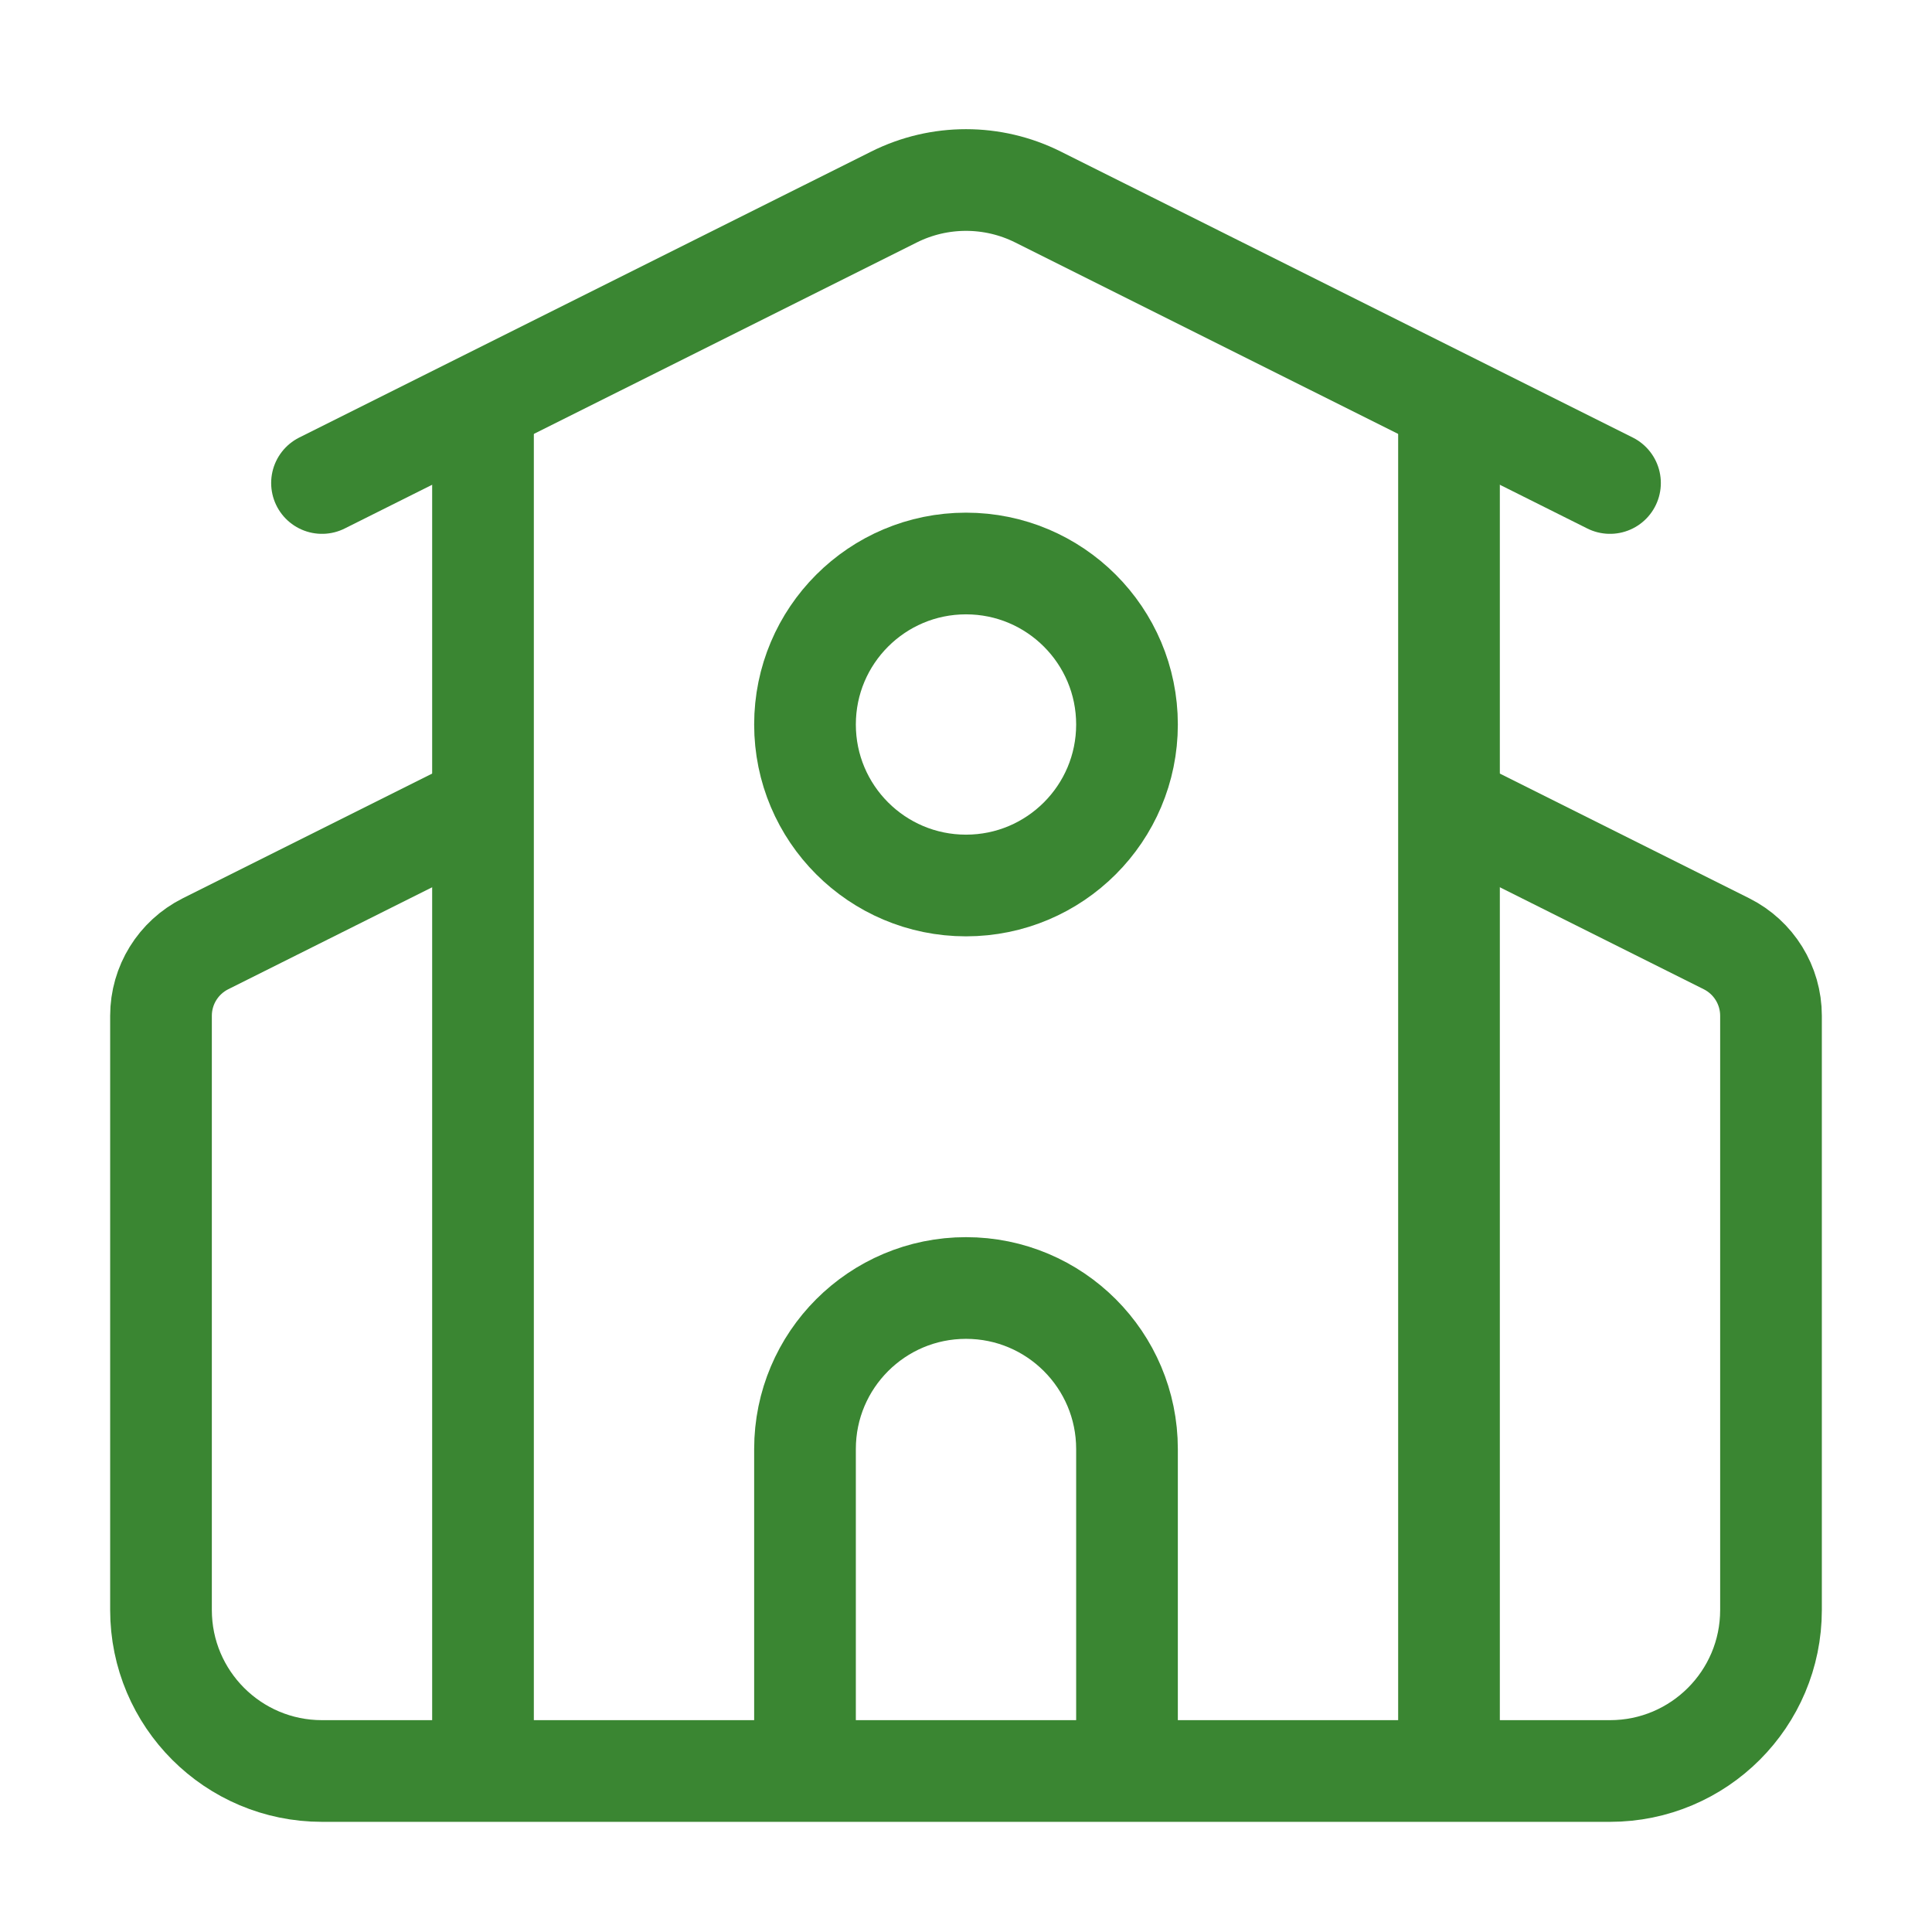
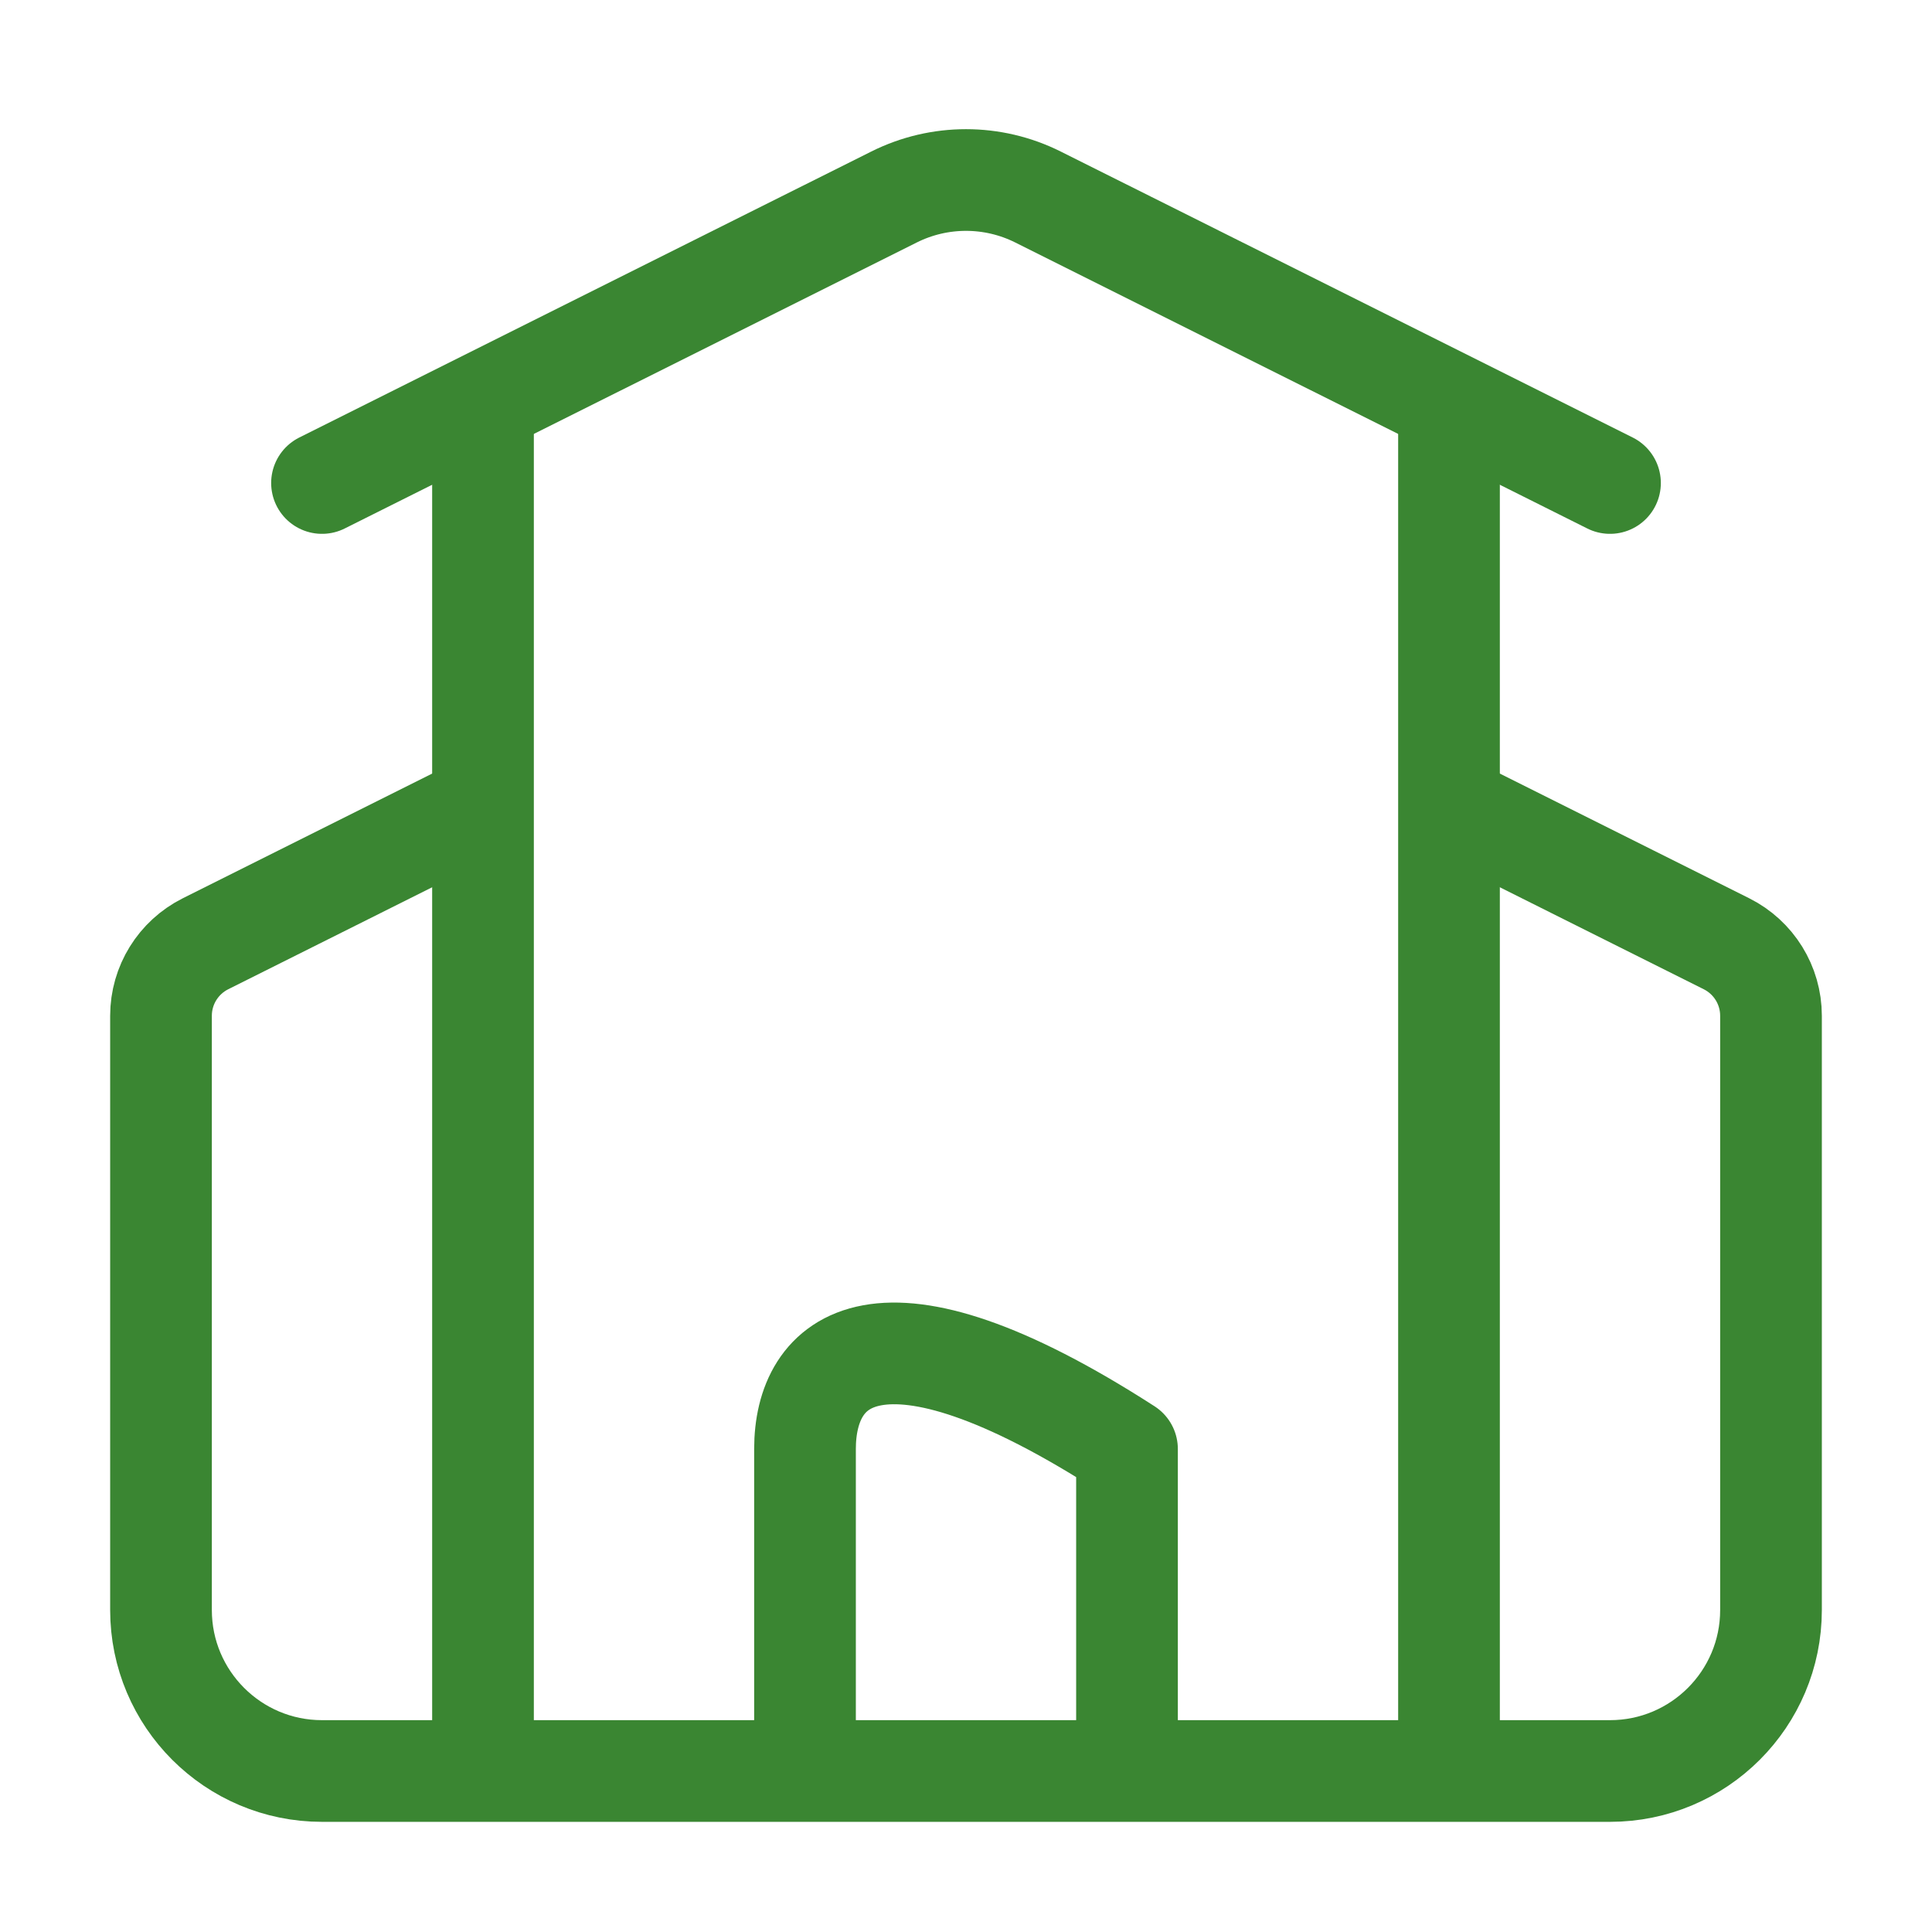
<svg xmlns="http://www.w3.org/2000/svg" width="57" height="57" id="screenshot-13b71ae1-b56e-802a-8006-595d87ce1ab5" viewBox="0 0 57 57" fill="none" version="1.1">
  <g id="shape-13b71ae1-b56e-802a-8006-595d87ce1ab5">
    <defs>
      <clipPath id="frame-clip-13b71ae1-b56e-802a-8006-595d87ce1ab5-render-12" class="frame-clip frame-clip-def">
        <rect rx="0" ry="0" x="0" y="0" width="57" height="57" transform="matrix(1, 0, 0, 1, 0, 0)" />
      </clipPath>
    </defs>
    <g class="frame-container-wrapper">
      <g class="frame-container-blur">
        <g class="frame-container-shadows">
          <g clip-path="url(#frame-clip-13b71ae1-b56e-802a-8006-595d87ce1ab5-render-12)" fill="none">
            <g class="fills" id="fills-13b71ae1-b56e-802a-8006-595d87ce1ab5">
              <rect rx="0" ry="0" x="0" y="0" width="57" height="57" transform="matrix(1, 0, 0, 1, 0, 0)" class="frame-background" />
            </g>
            <g class="frame-children">
              <g id="shape-13b71ae1-b56e-802a-8006-595d2a69b65e" width="24" class="lucide lucide-school" height="24" rx="0" ry="0" style="fill: rgb(0, 0, 0);">
                <g id="shape-13b71ae1-b56e-802a-8006-595d2a69b65f" style="display: none;">
                  <g class="fills" id="fills-13b71ae1-b56e-802a-8006-595d2a69b65f">
                    <rect width="57" height="57" x="0" stroke-linejoin="round" transform="matrix(1, 0, 0, 1, 0, 0)" style="fill: none;" ry="0" fill="none" rx="0" y="0" />
                  </g>
                  <g fill="none" stroke-linejoin="round" id="strokes-5dafd1a3-43cc-8008-8006-595de7dde59b-13b71ae1-b56e-802a-8006-595d2a69b65f" class="strokes">
                    <g class="stroke-shape">
                      <rect rx="0" ry="0" x="0" y="0" transform="matrix(1, 0, 0, 1, 0, 0)" width="57" height="57" style="fill: none; stroke-width: 4; stroke: rgb(58, 134, 50); stroke-opacity: 1;" />
                    </g>
                  </g>
                </g>
                <g id="shape-13b71ae1-b56e-802a-8006-595d2a69b660">
                  <g class="fills" id="fills-13b71ae1-b56e-802a-8006-595d2a69b660">
                    <path d="M33.250,52.250L33.250,42.750C33.250,40.127,31.123,38.000,28.500,38.000C25.877,38.000,23.750,40.127,23.750,42.750L23.750,52.250" fill="none" stroke-linejoin="round" style="fill: none;" />
                  </g>
                  <g fill="none" stroke-linejoin="round" id="strokes-5dafd1a3-43cc-8008-8006-595de7de1d33-13b71ae1-b56e-802a-8006-595d2a69b660" class="strokes">
                    <g class="stroke-shape">
-                       <path d="M33.250,52.250L33.250,42.750C33.250,40.127,31.123,38.000,28.500,38.000C25.877,38.000,23.750,40.127,23.750,42.750L23.750,52.250" style="fill: none; stroke-width: 3; stroke: rgb(58, 134, 50); stroke-opacity: 1;" />
+                       <path d="M33.250,52.250L33.250,42.750C25.877,38.000,23.750,40.127,23.750,42.750L23.750,52.250" style="fill: none; stroke-width: 3; stroke: rgb(58, 134, 50); stroke-opacity: 1;" />
                    </g>
                  </g>
                </g>
                <g id="shape-13b71ae1-b56e-802a-8006-595d2a69b661">
                  <g class="fills" id="fills-13b71ae1-b56e-802a-8006-595d2a69b661">
                    <path d="M42.750,23.750L50.937,27.844C51.741,28.247,52.250,29.068,52.250,29.968L52.250,47.500C52.250,50.123,50.123,52.250,47.500,52.250L9.500,52.250C6.877,52.250,4.750,50.123,4.750,47.500L4.750,29.968C4.750,29.068,5.259,28.247,6.063,27.844L14.250,23.750" fill="none" stroke-linejoin="round" style="fill: none;" />
                  </g>
                  <g fill="none" stroke-linejoin="round" id="strokes-5dafd1a3-43cc-8008-8006-595de7dea9c2-13b71ae1-b56e-802a-8006-595d2a69b661" class="strokes">
                    <g class="stroke-shape">
                      <path d="M42.750,23.750L50.937,27.844C51.741,28.247,52.250,29.068,52.250,29.968L52.250,47.500C52.250,50.123,50.123,52.250,47.500,52.250L9.500,52.250C6.877,52.250,4.750,50.123,4.750,47.500L4.750,29.968C4.750,29.068,5.259,28.247,6.063,27.844L14.250,23.750" style="fill: none; stroke-width: 3; stroke: rgb(58, 134, 50); stroke-opacity: 1;" />
                    </g>
                  </g>
                </g>
                <g id="shape-13b71ae1-b56e-802a-8006-595d2a69b662">
                  <g class="fills" id="fills-13b71ae1-b56e-802a-8006-595d2a69b662">
                    <path d="M42.750,11.875L42.750,52.250" fill="none" stroke-linejoin="round" style="fill: none;" />
                  </g>
                  <g fill="none" stroke-linejoin="round" id="strokes-5dafd1a3-43cc-8008-8006-595de7def79b-13b71ae1-b56e-802a-8006-595d2a69b662" class="strokes">
                    <g class="stroke-shape">
                      <path d="M42.750,11.875L42.750,52.250" style="fill: none; stroke-width: 3; stroke: rgb(58, 134, 50); stroke-opacity: 1;" />
                    </g>
                  </g>
                </g>
                <g id="shape-13b71ae1-b56e-802a-8006-595d2a69b663">
                  <g class="fills" id="fills-13b71ae1-b56e-802a-8006-595d2a69b663">
                    <path d="M9.500,14.250L26.377,5.812C27.713,5.144,29.287,5.144,30.623,5.812L47.500,14.250" fill="none" stroke-linejoin="round" style="fill: none;" />
                  </g>
                  <g fill="none" stroke-linejoin="round" id="strokes-5dafd1a3-43cc-8008-8006-595de7df2568-13b71ae1-b56e-802a-8006-595d2a69b663" class="strokes">
                    <g class="stroke-shape">
                      <path d="M9.500,14.250L26.377,5.812C27.713,5.144,29.287,5.144,30.623,5.812L47.500,14.250" style="fill: none; stroke-width: 3; stroke: rgb(58, 134, 50); stroke-opacity: 1; stroke-linecap: round;" />
                    </g>
                  </g>
                </g>
                <g id="shape-13b71ae1-b56e-802a-8006-595d2a69b664">
                  <g class="fills" id="fills-13b71ae1-b56e-802a-8006-595d2a69b664">
                    <path d="M14.250,11.875L14.250,52.250" fill="none" stroke-linejoin="round" style="fill: none;" />
                  </g>
                  <g fill="none" stroke-linejoin="round" id="strokes-5dafd1a3-43cc-8008-8006-595de7df5bd0-13b71ae1-b56e-802a-8006-595d2a69b664" class="strokes">
                    <g class="stroke-shape">
                      <path d="M14.250,11.875L14.250,52.250" style="fill: none; stroke-width: 3; stroke: rgb(58, 134, 50); stroke-opacity: 1;" />
                    </g>
                  </g>
                </g>
                <g id="shape-13b71ae1-b56e-802a-8006-595d2a69b665">
                  <g class="fills" id="fills-13b71ae1-b56e-802a-8006-595d2a69b665">
                    <ellipse cx="28.5" cy="21.375" rx="4.75" ry="4.75" transform="matrix(1, 0, 0, 1, 0, 0)" fill="none" stroke-linejoin="round" style="fill: none;" />
                  </g>
                  <g fill="none" stroke-linejoin="round" id="strokes-5dafd1a3-43cc-8008-8006-595de7df8c0c-13b71ae1-b56e-802a-8006-595d2a69b665" class="strokes">
                    <g class="stroke-shape">
-                       <ellipse cx="28.5" cy="21.375" rx="4.75" ry="4.75" transform="matrix(1, 0, 0, 1, 0, 0)" style="fill: none; stroke-width: 3; stroke: rgb(58, 134, 50); stroke-opacity: 1;" />
-                     </g>
+                       </g>
                  </g>
                </g>
              </g>
            </g>
          </g>
        </g>
      </g>
    </g>
  </g>
</svg>